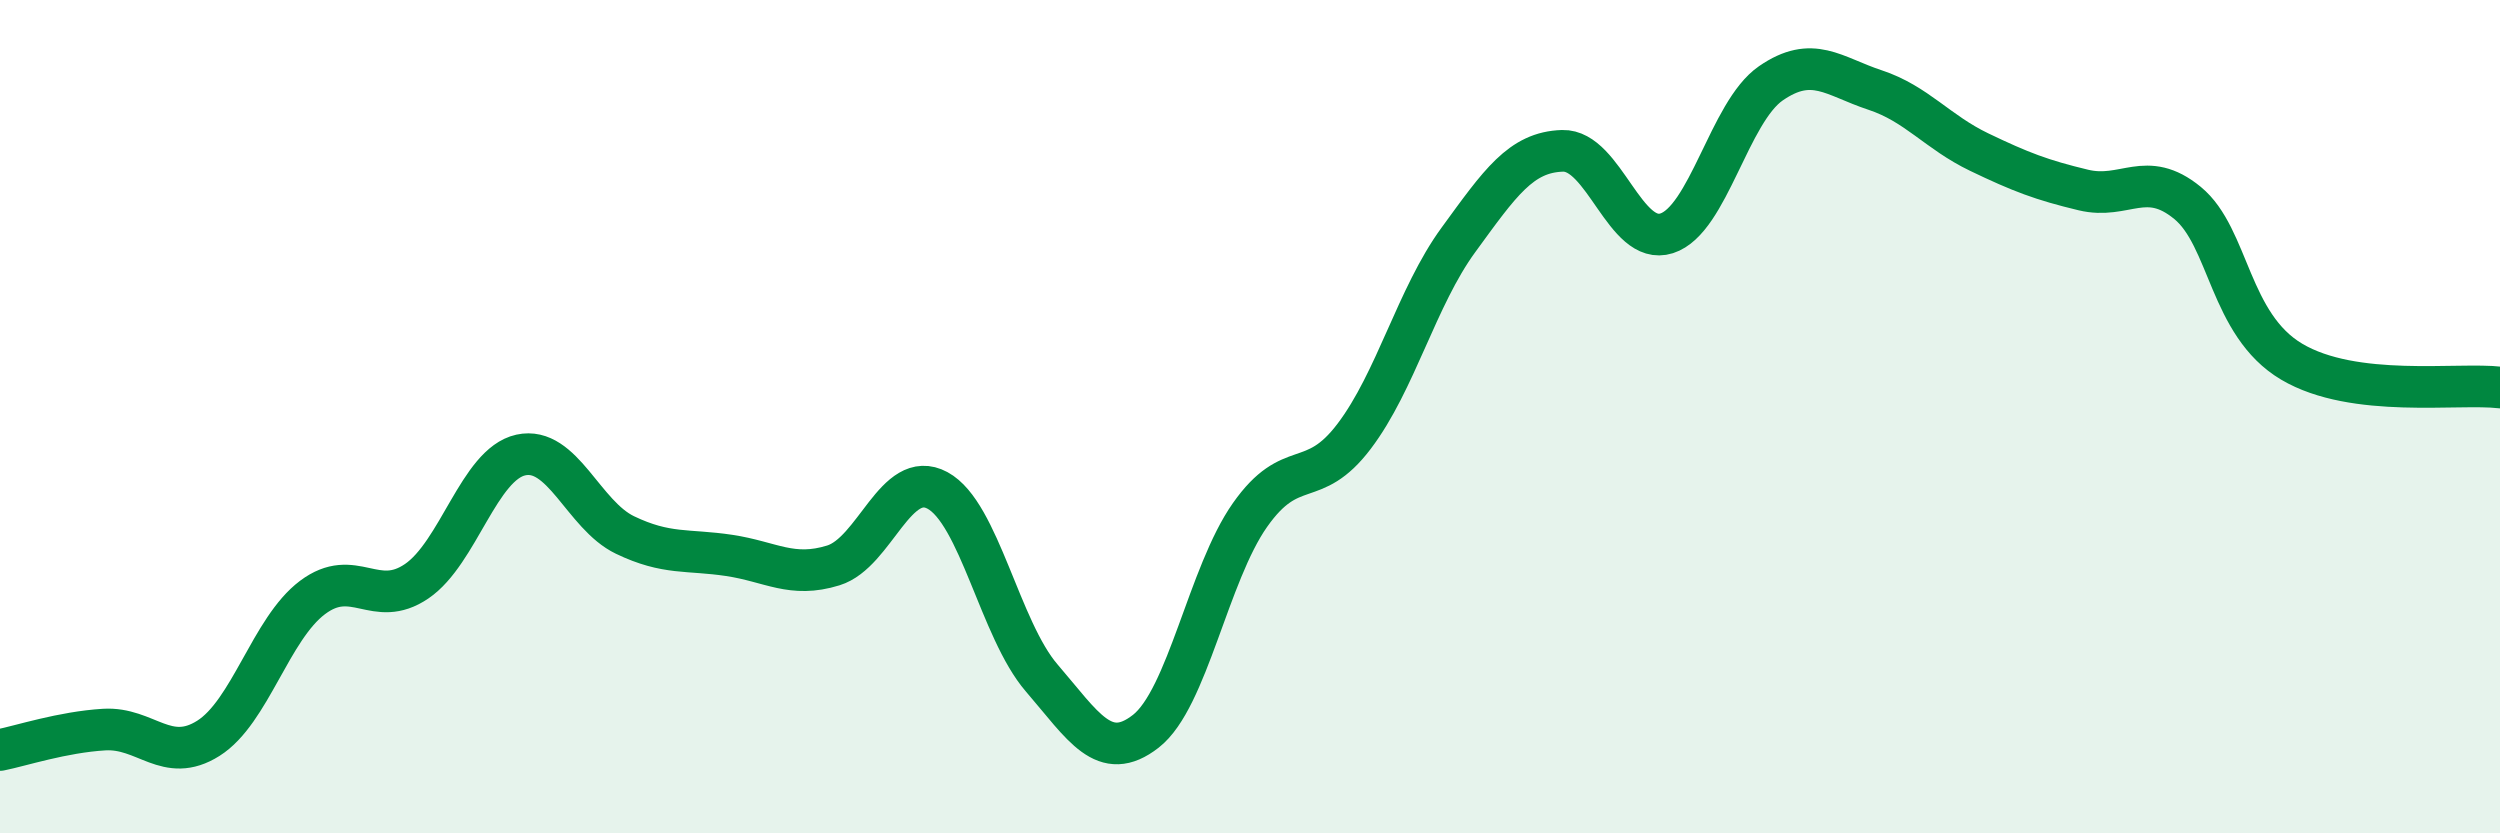
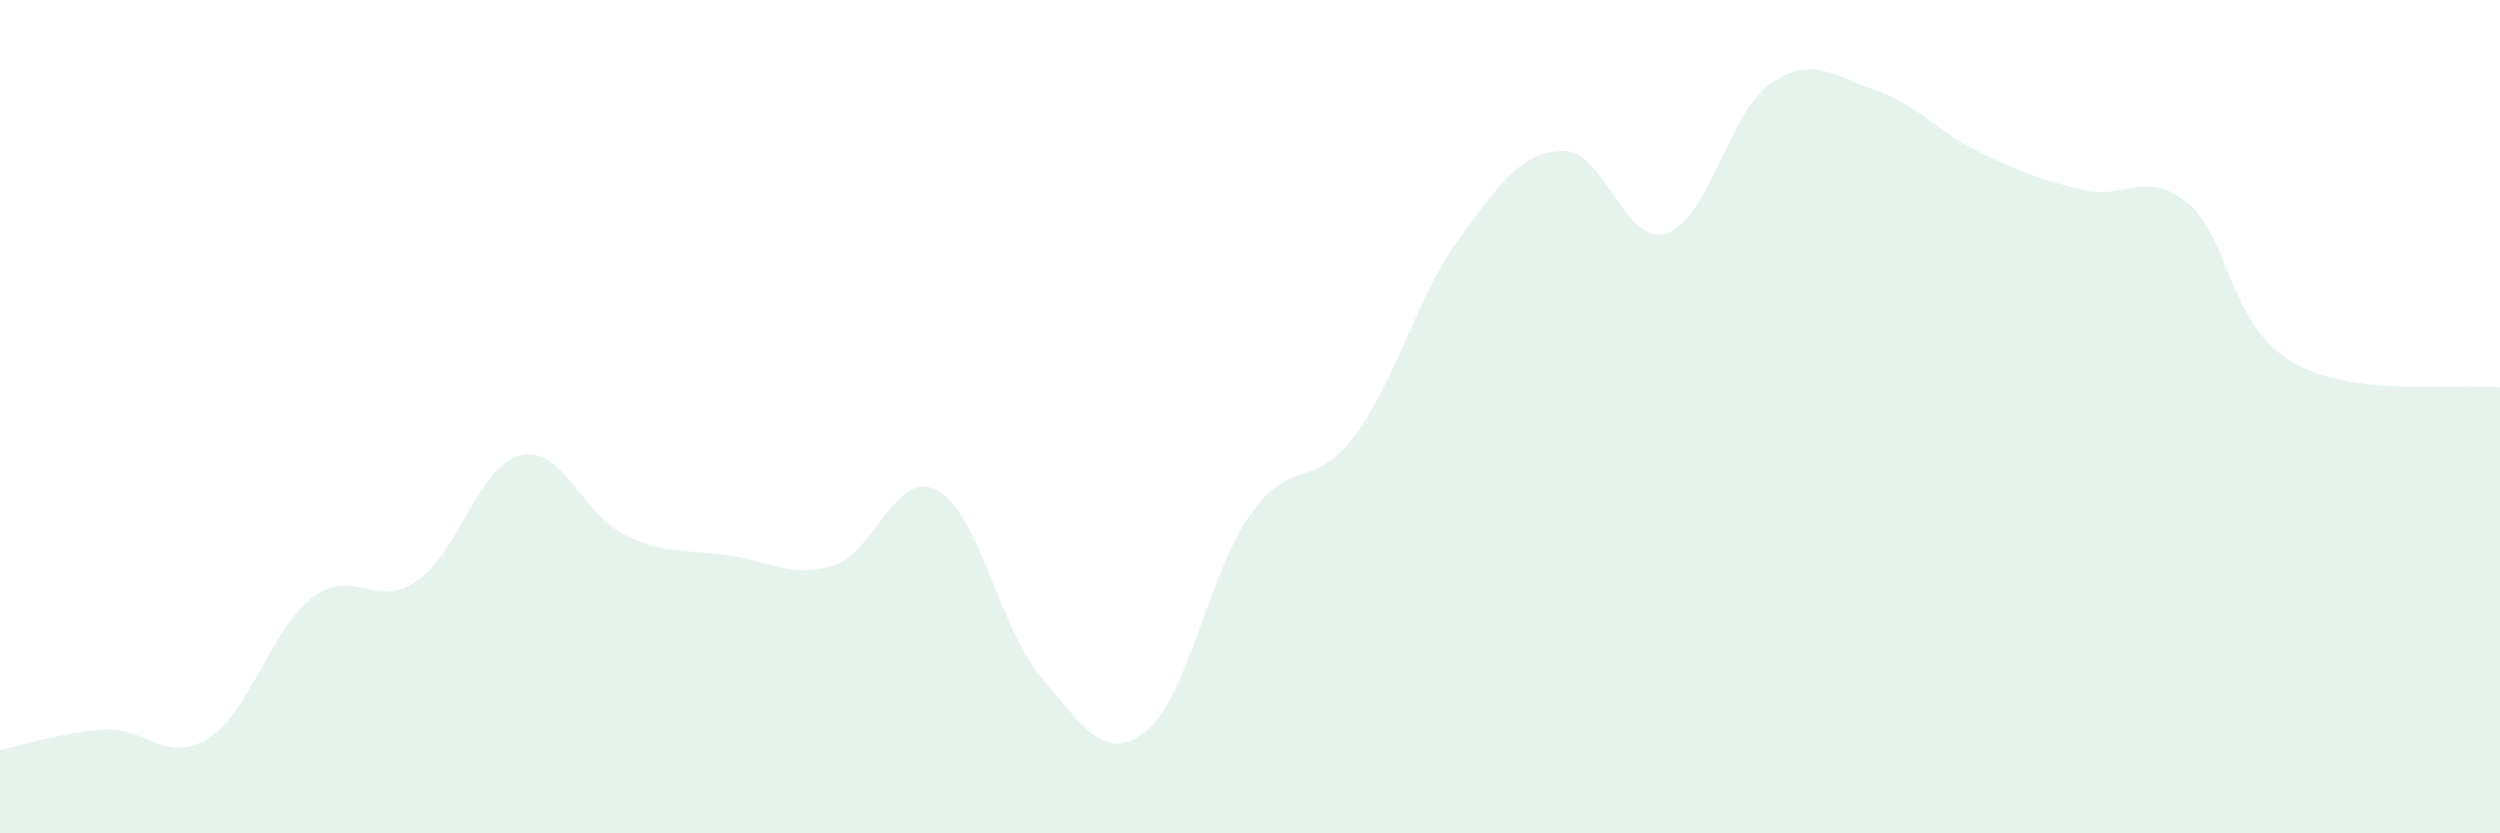
<svg xmlns="http://www.w3.org/2000/svg" width="60" height="20" viewBox="0 0 60 20">
  <path d="M 0,18 C 0.5,17.9 1.5,17.57 2.5,17.51 C 3.5,17.45 4,18.35 5,17.72 C 6,17.09 6.5,15.09 7.5,14.34 C 8.5,13.59 9,14.63 10,13.95 C 11,13.27 11.5,11.14 12.5,10.92 C 13.5,10.7 14,12.36 15,12.84 C 16,13.32 16.5,13.18 17.5,13.33 C 18.5,13.48 19,13.88 20,13.57 C 21,13.26 21.5,11.23 22.5,11.77 C 23.5,12.31 24,15.11 25,16.27 C 26,17.43 26.5,18.33 27.5,17.55 C 28.5,16.77 29,13.78 30,12.36 C 31,10.94 31.5,11.79 32.5,10.47 C 33.5,9.15 34,7.13 35,5.76 C 36,4.39 36.5,3.65 37.5,3.62 C 38.5,3.59 39,5.92 40,5.6 C 41,5.28 41.5,2.69 42.5,2 C 43.5,1.31 44,1.83 45,2.16 C 46,2.49 46.5,3.17 47.5,3.65 C 48.5,4.13 49,4.32 50,4.56 C 51,4.8 51.5,4.05 52.5,4.87 C 53.5,5.69 53.5,7.79 55,8.68 C 56.5,9.57 59,9.18 60,9.3L60 20L0 20Z" fill="#008740" opacity="0.1" stroke-linecap="round" stroke-linejoin="round" />
-   <path d="M 0,18 C 0.5,17.9 1.5,17.57 2.5,17.51 C 3.5,17.45 4,18.35 5,17.72 C 6,17.09 6.5,15.09 7.5,14.34 C 8.5,13.59 9,14.63 10,13.95 C 11,13.27 11.5,11.14 12.5,10.92 C 13.5,10.7 14,12.36 15,12.84 C 16,13.32 16.5,13.18 17.5,13.33 C 18.5,13.48 19,13.88 20,13.57 C 21,13.26 21.5,11.23 22.5,11.77 C 23.5,12.31 24,15.11 25,16.27 C 26,17.43 26.5,18.33 27.5,17.55 C 28.5,16.77 29,13.78 30,12.36 C 31,10.94 31.5,11.79 32.5,10.47 C 33.5,9.15 34,7.13 35,5.76 C 36,4.39 36.5,3.65 37.5,3.62 C 38.5,3.59 39,5.92 40,5.6 C 41,5.28 41.5,2.69 42.5,2 C 43.5,1.31 44,1.83 45,2.16 C 46,2.49 46.5,3.17 47.5,3.65 C 48.5,4.13 49,4.32 50,4.56 C 51,4.8 51.5,4.05 52.5,4.87 C 53.5,5.69 53.5,7.79 55,8.68 C 56.5,9.57 59,9.18 60,9.3" stroke="#008740" stroke-width="1" fill="none" stroke-linecap="round" stroke-linejoin="round" />
</svg>